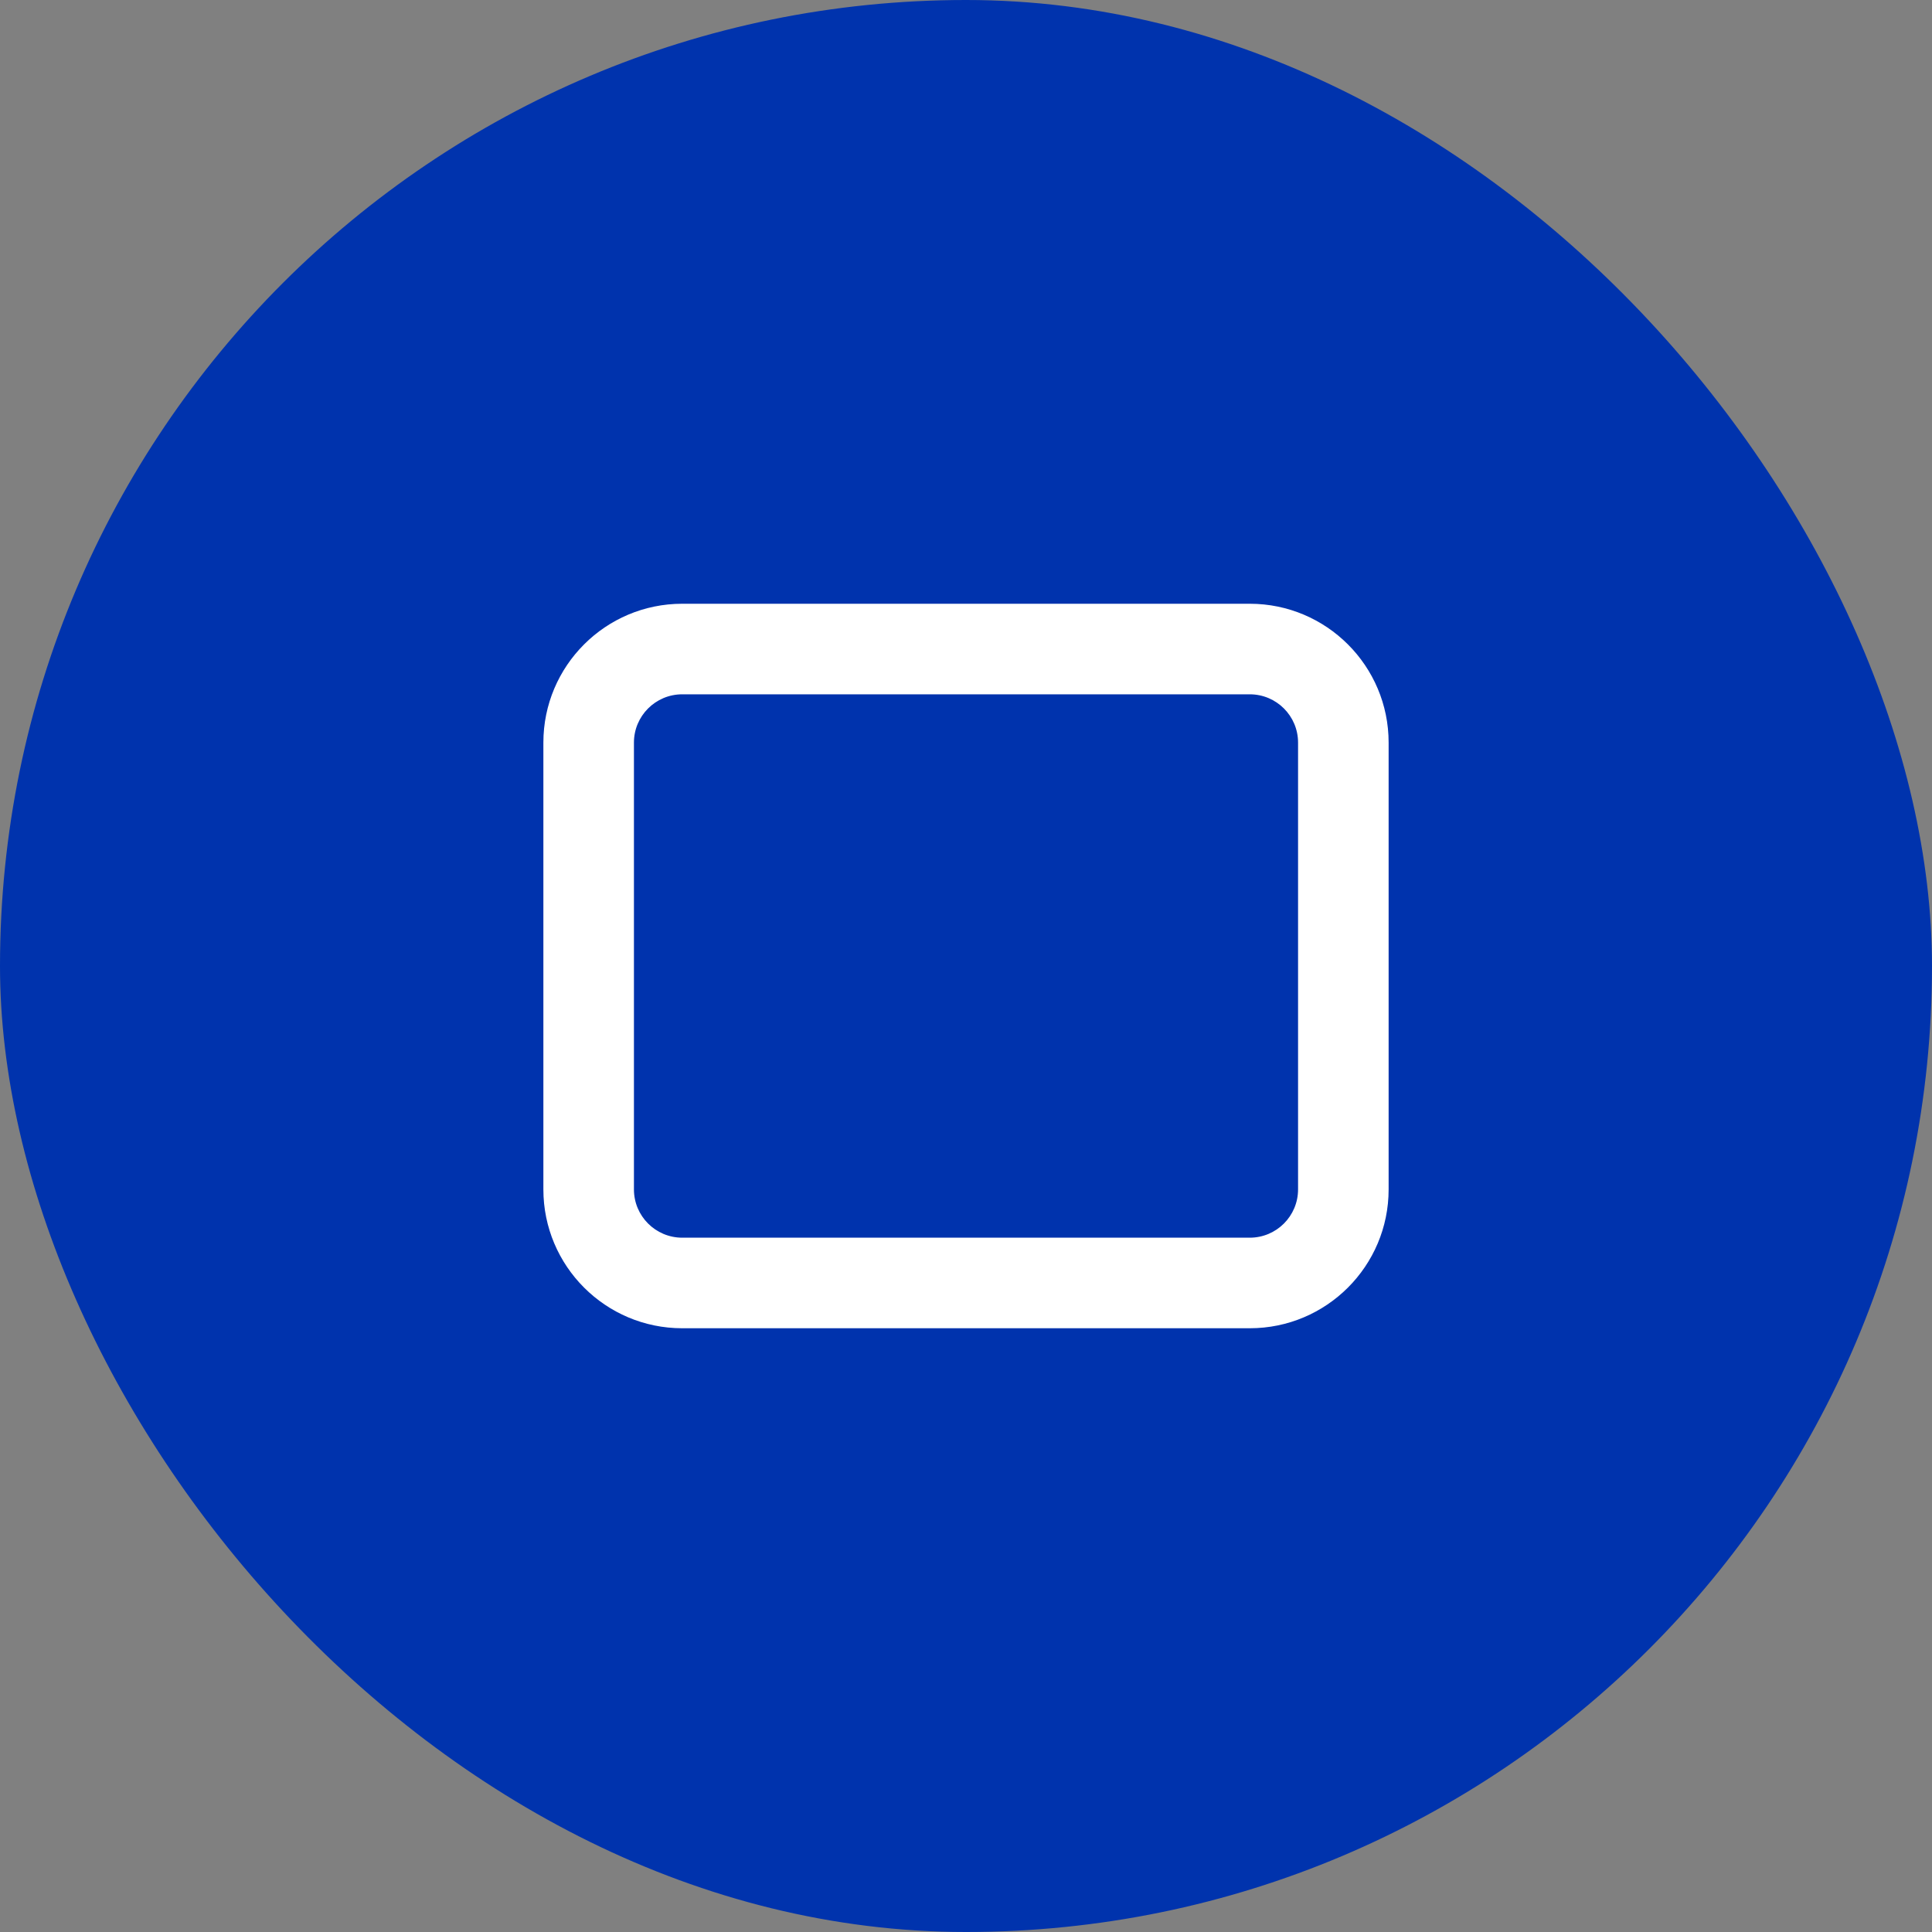
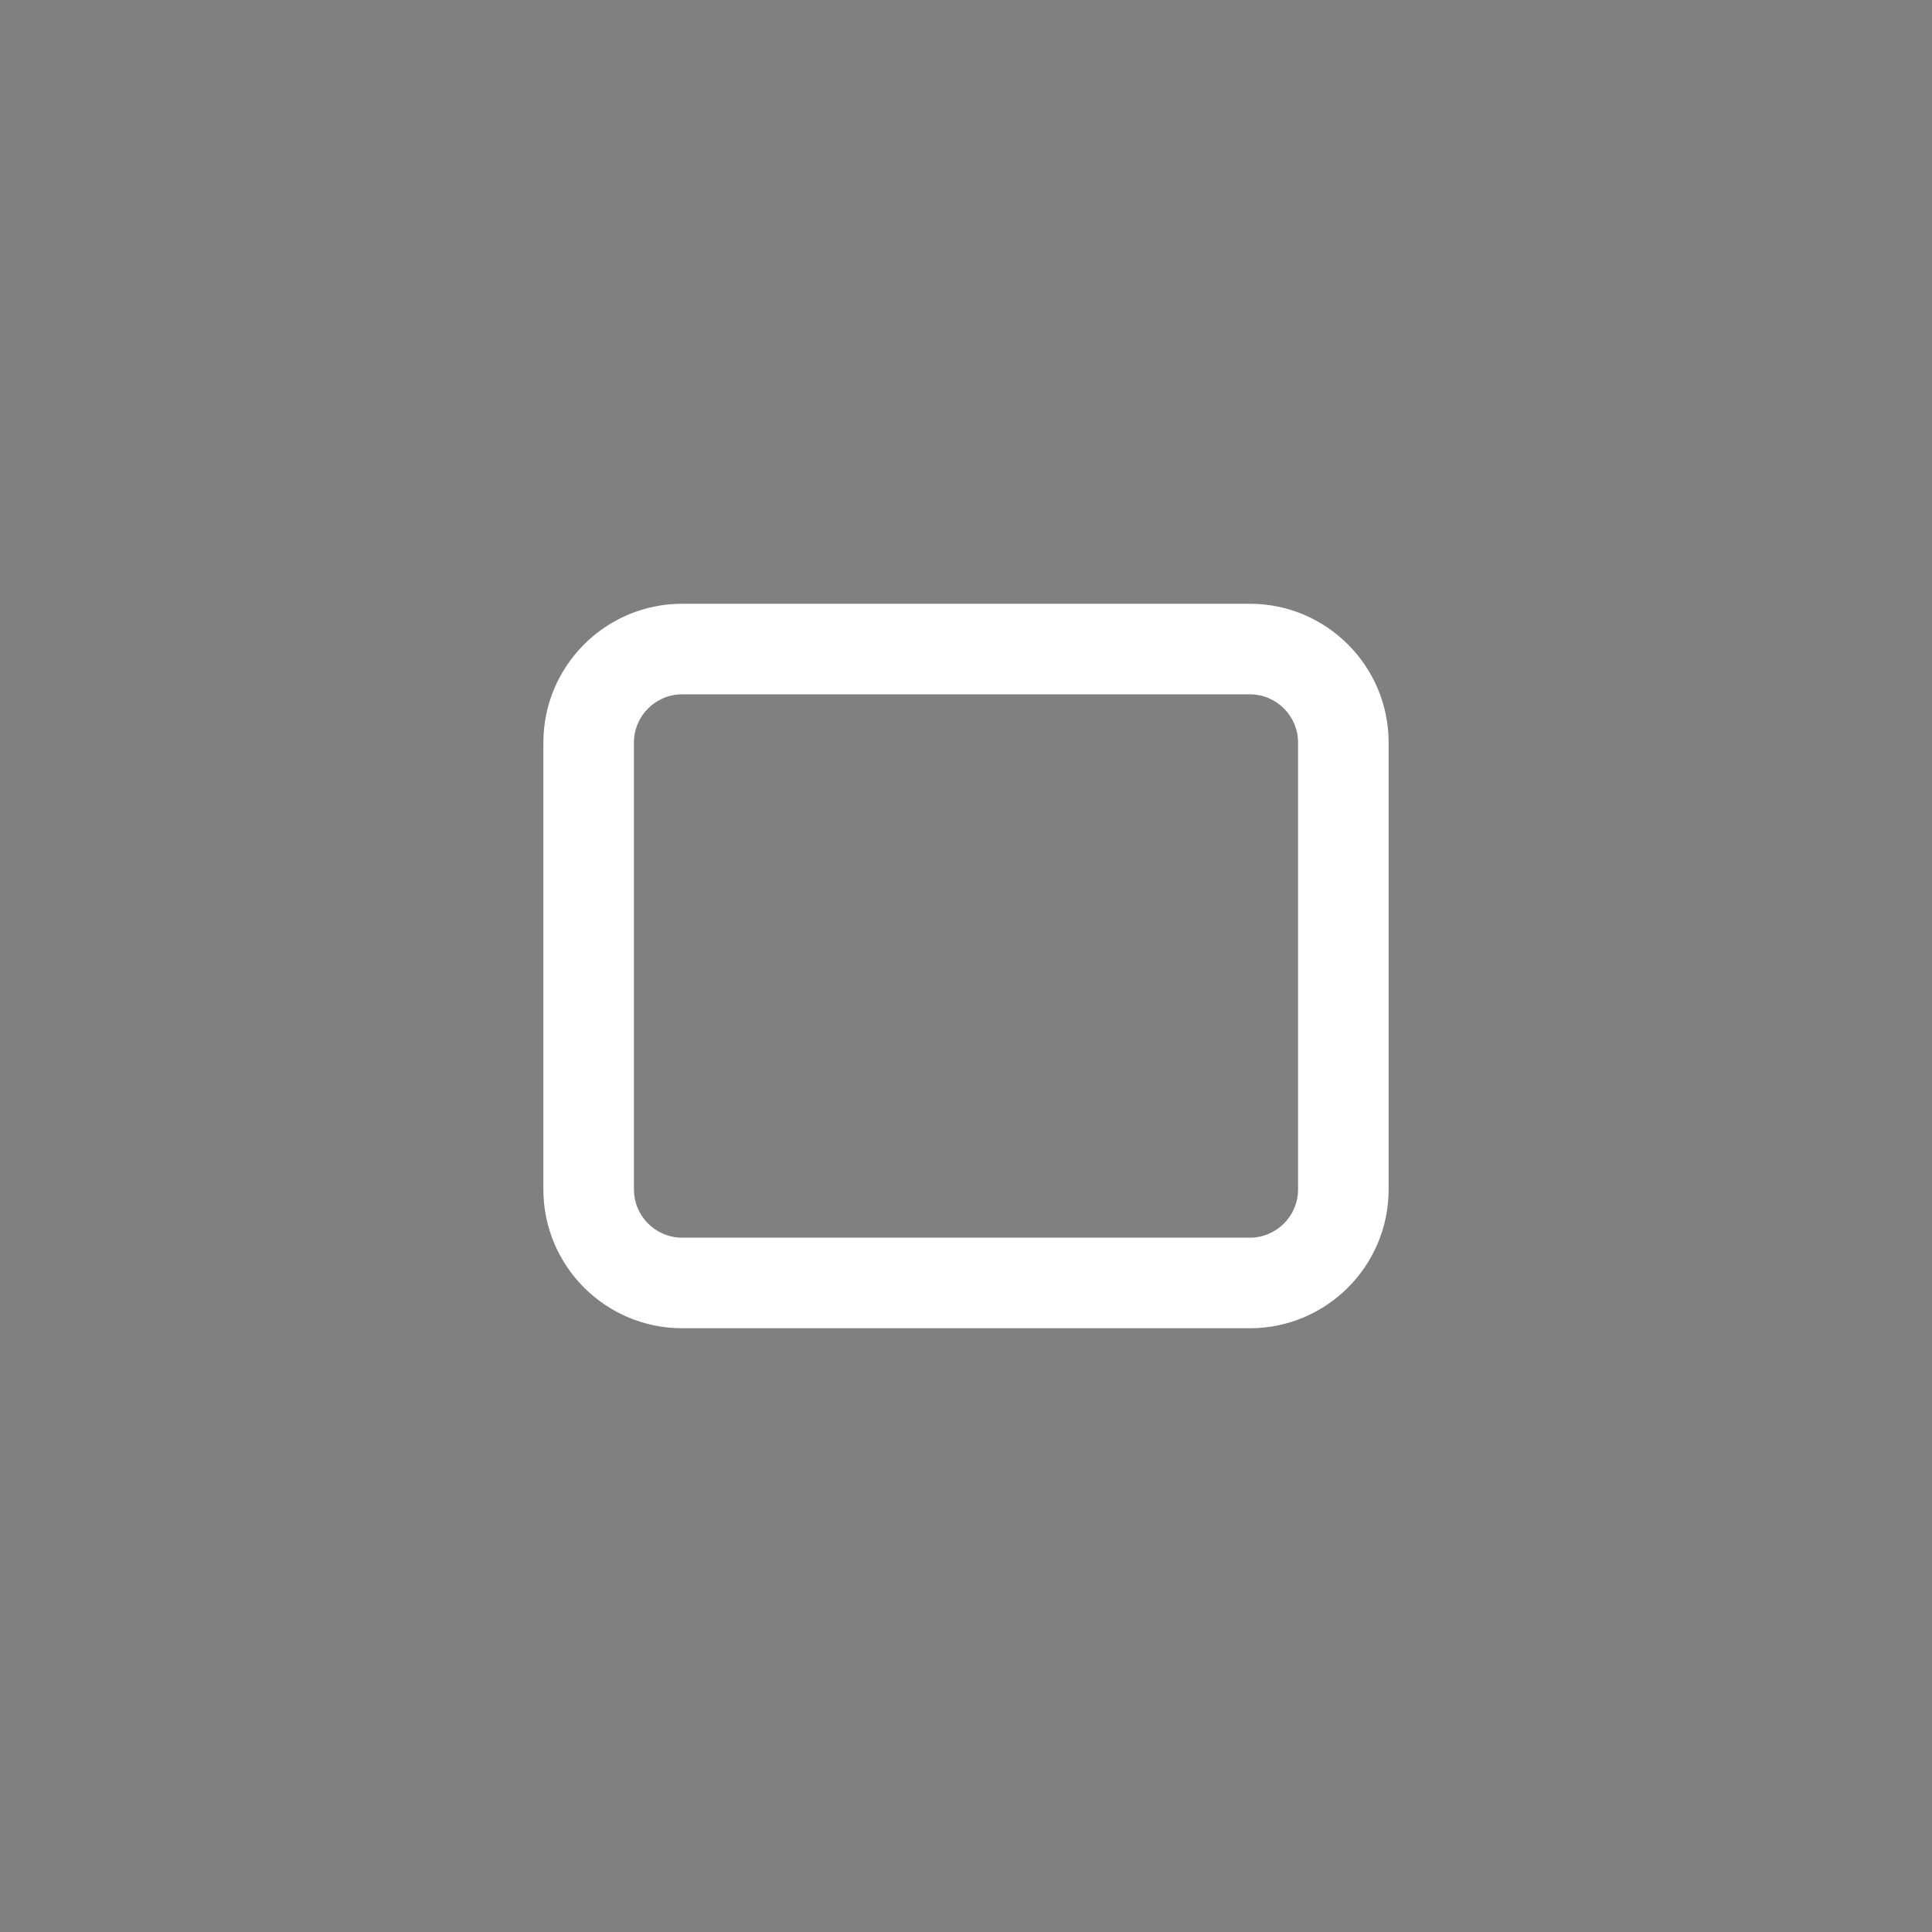
<svg xmlns="http://www.w3.org/2000/svg" width="32" height="32" viewBox="0 0 32 32" fill="none">
  <rect x="0" y="0" width="32" height="32" fill="#808080" stroke="none" />
-   <rect width="32" height="32" rx="16" fill="#0033AD" />
  <path d="M20.7 22H11.3C10.03 22 9 20.97 9 19.7V12.3C9 11.03 10.03 10 11.3 10H20.7C21.97 10 23 11.03 23 12.3V19.7C23 20.97 21.97 22 20.7 22ZM11.3 11.5C10.858 11.5 10.5 11.858 10.5 12.3V19.7C10.5 20.142 10.858 20.5 11.3 20.5H20.7C21.142 20.5 21.5 20.142 21.5 19.7V12.3C21.5 11.858 21.142 11.5 20.7 11.5H11.3Z" fill="white" />
</svg>